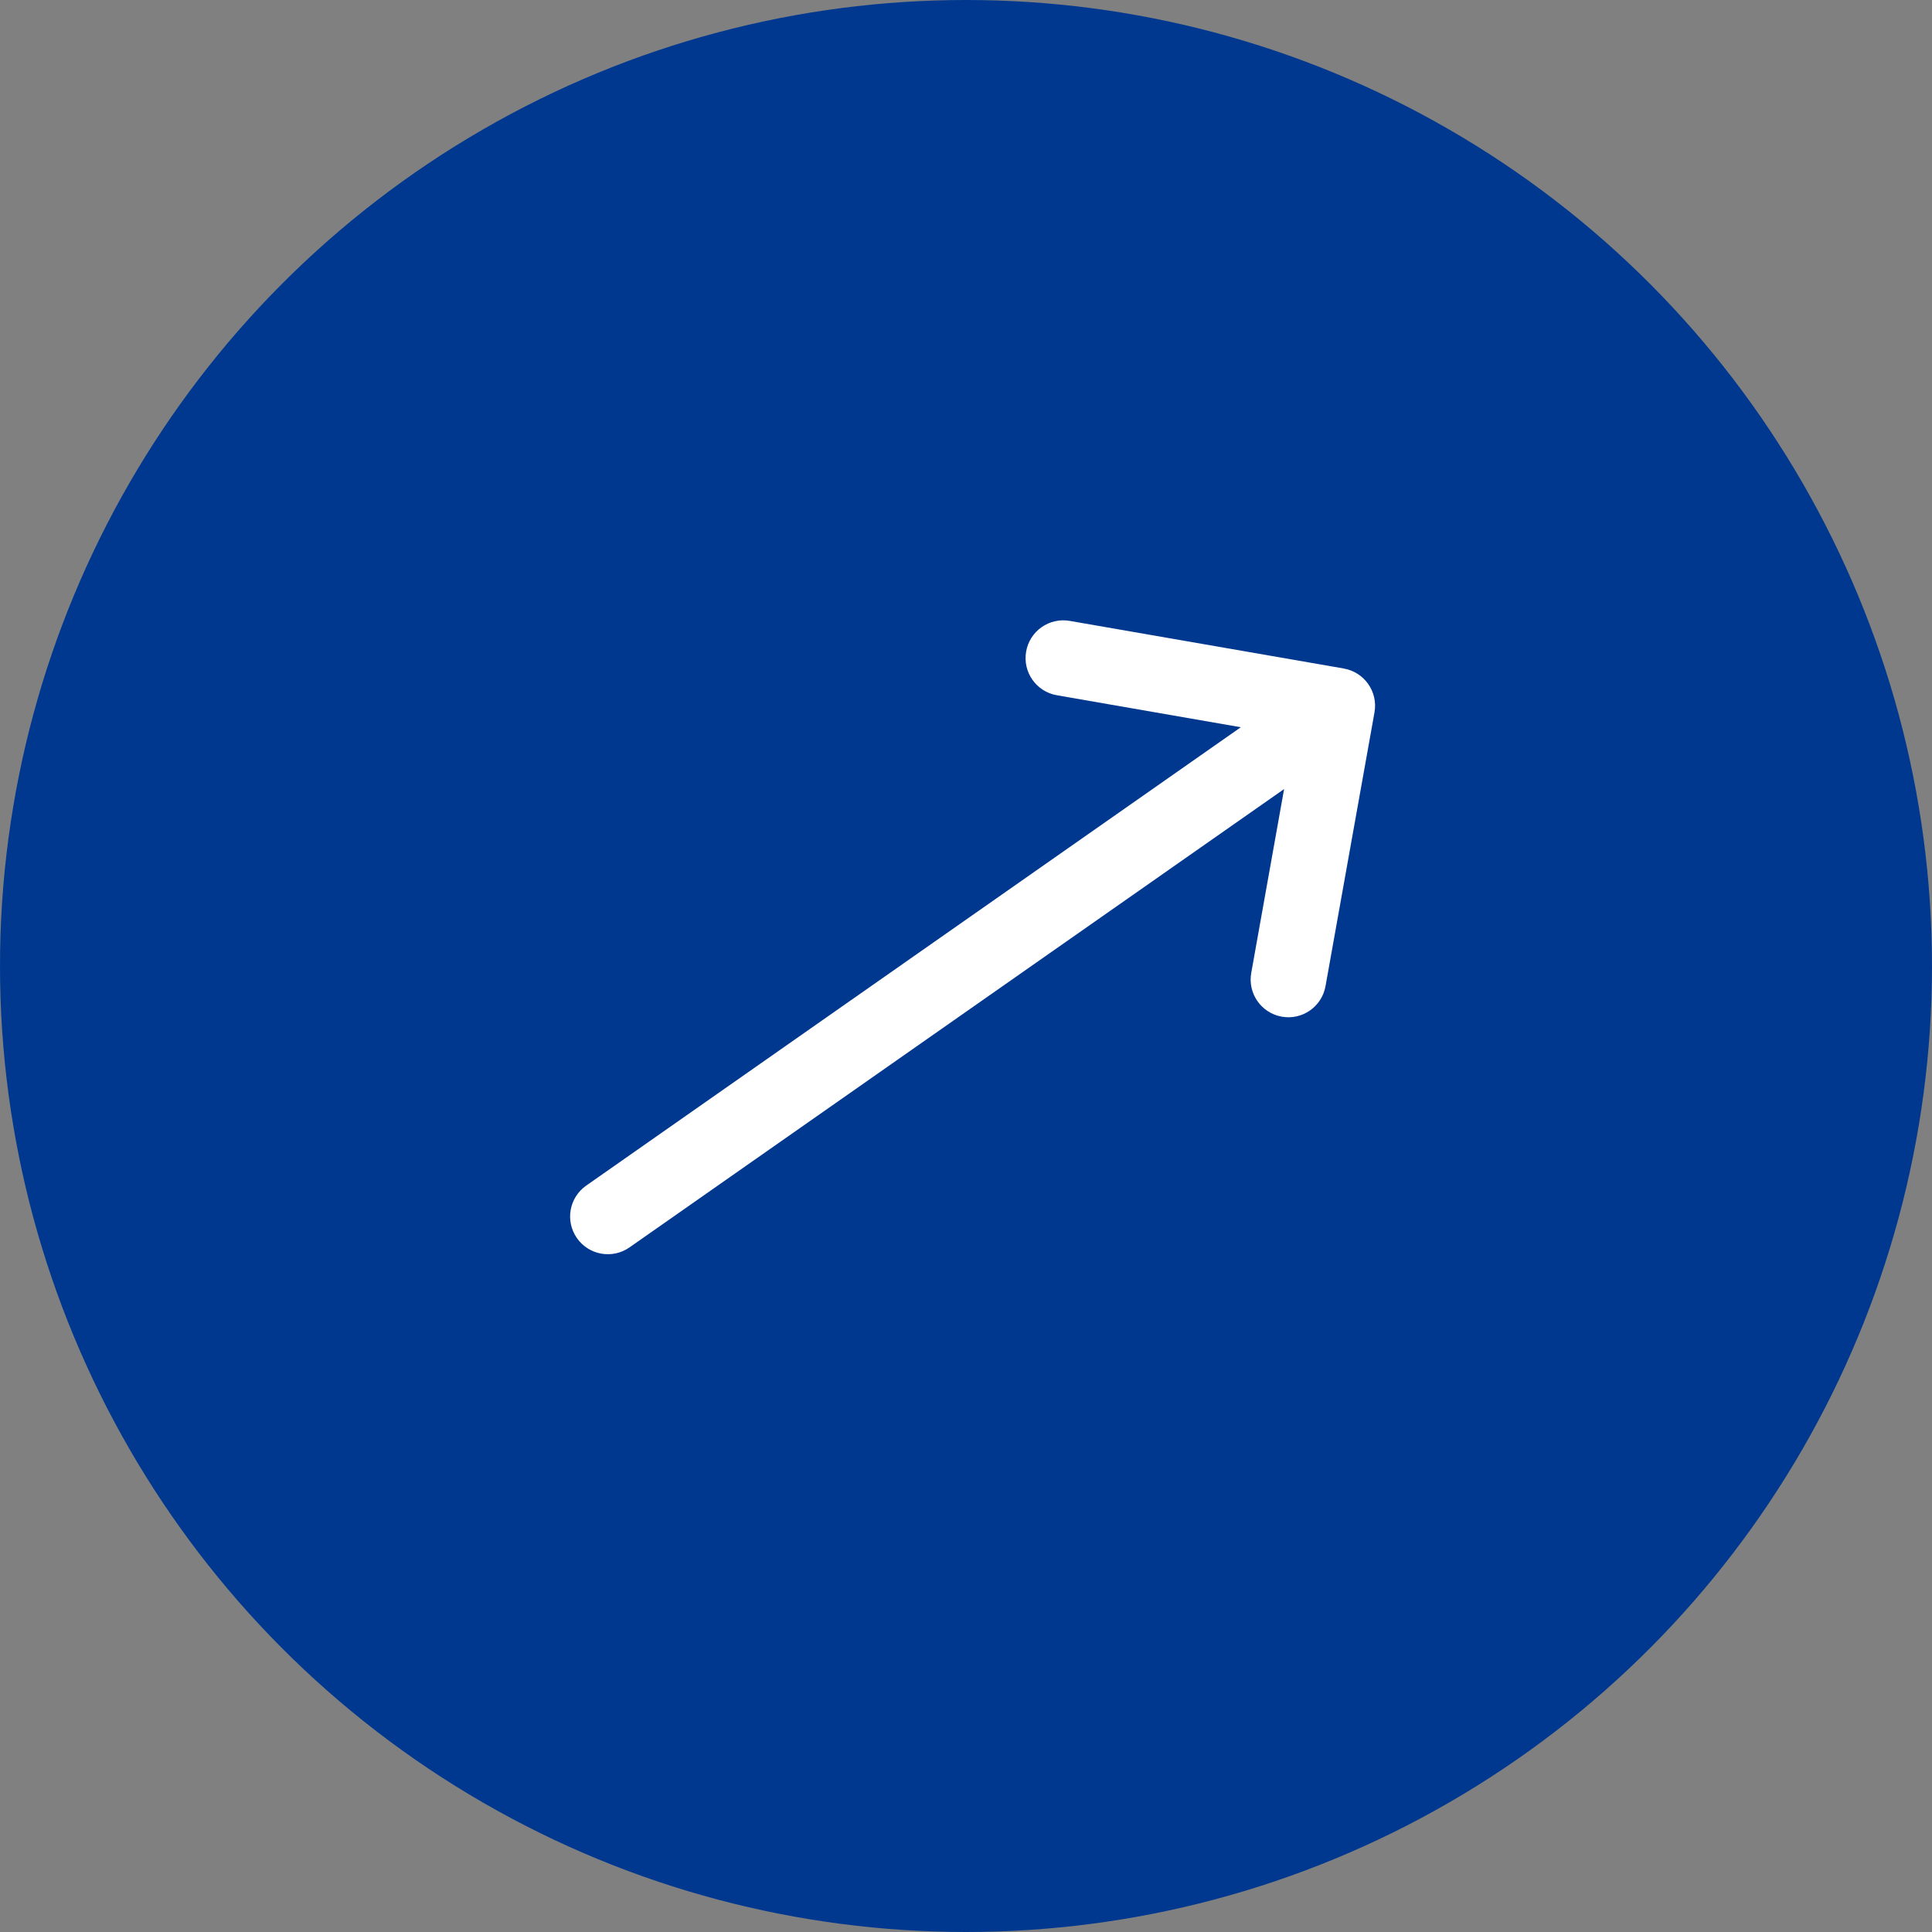
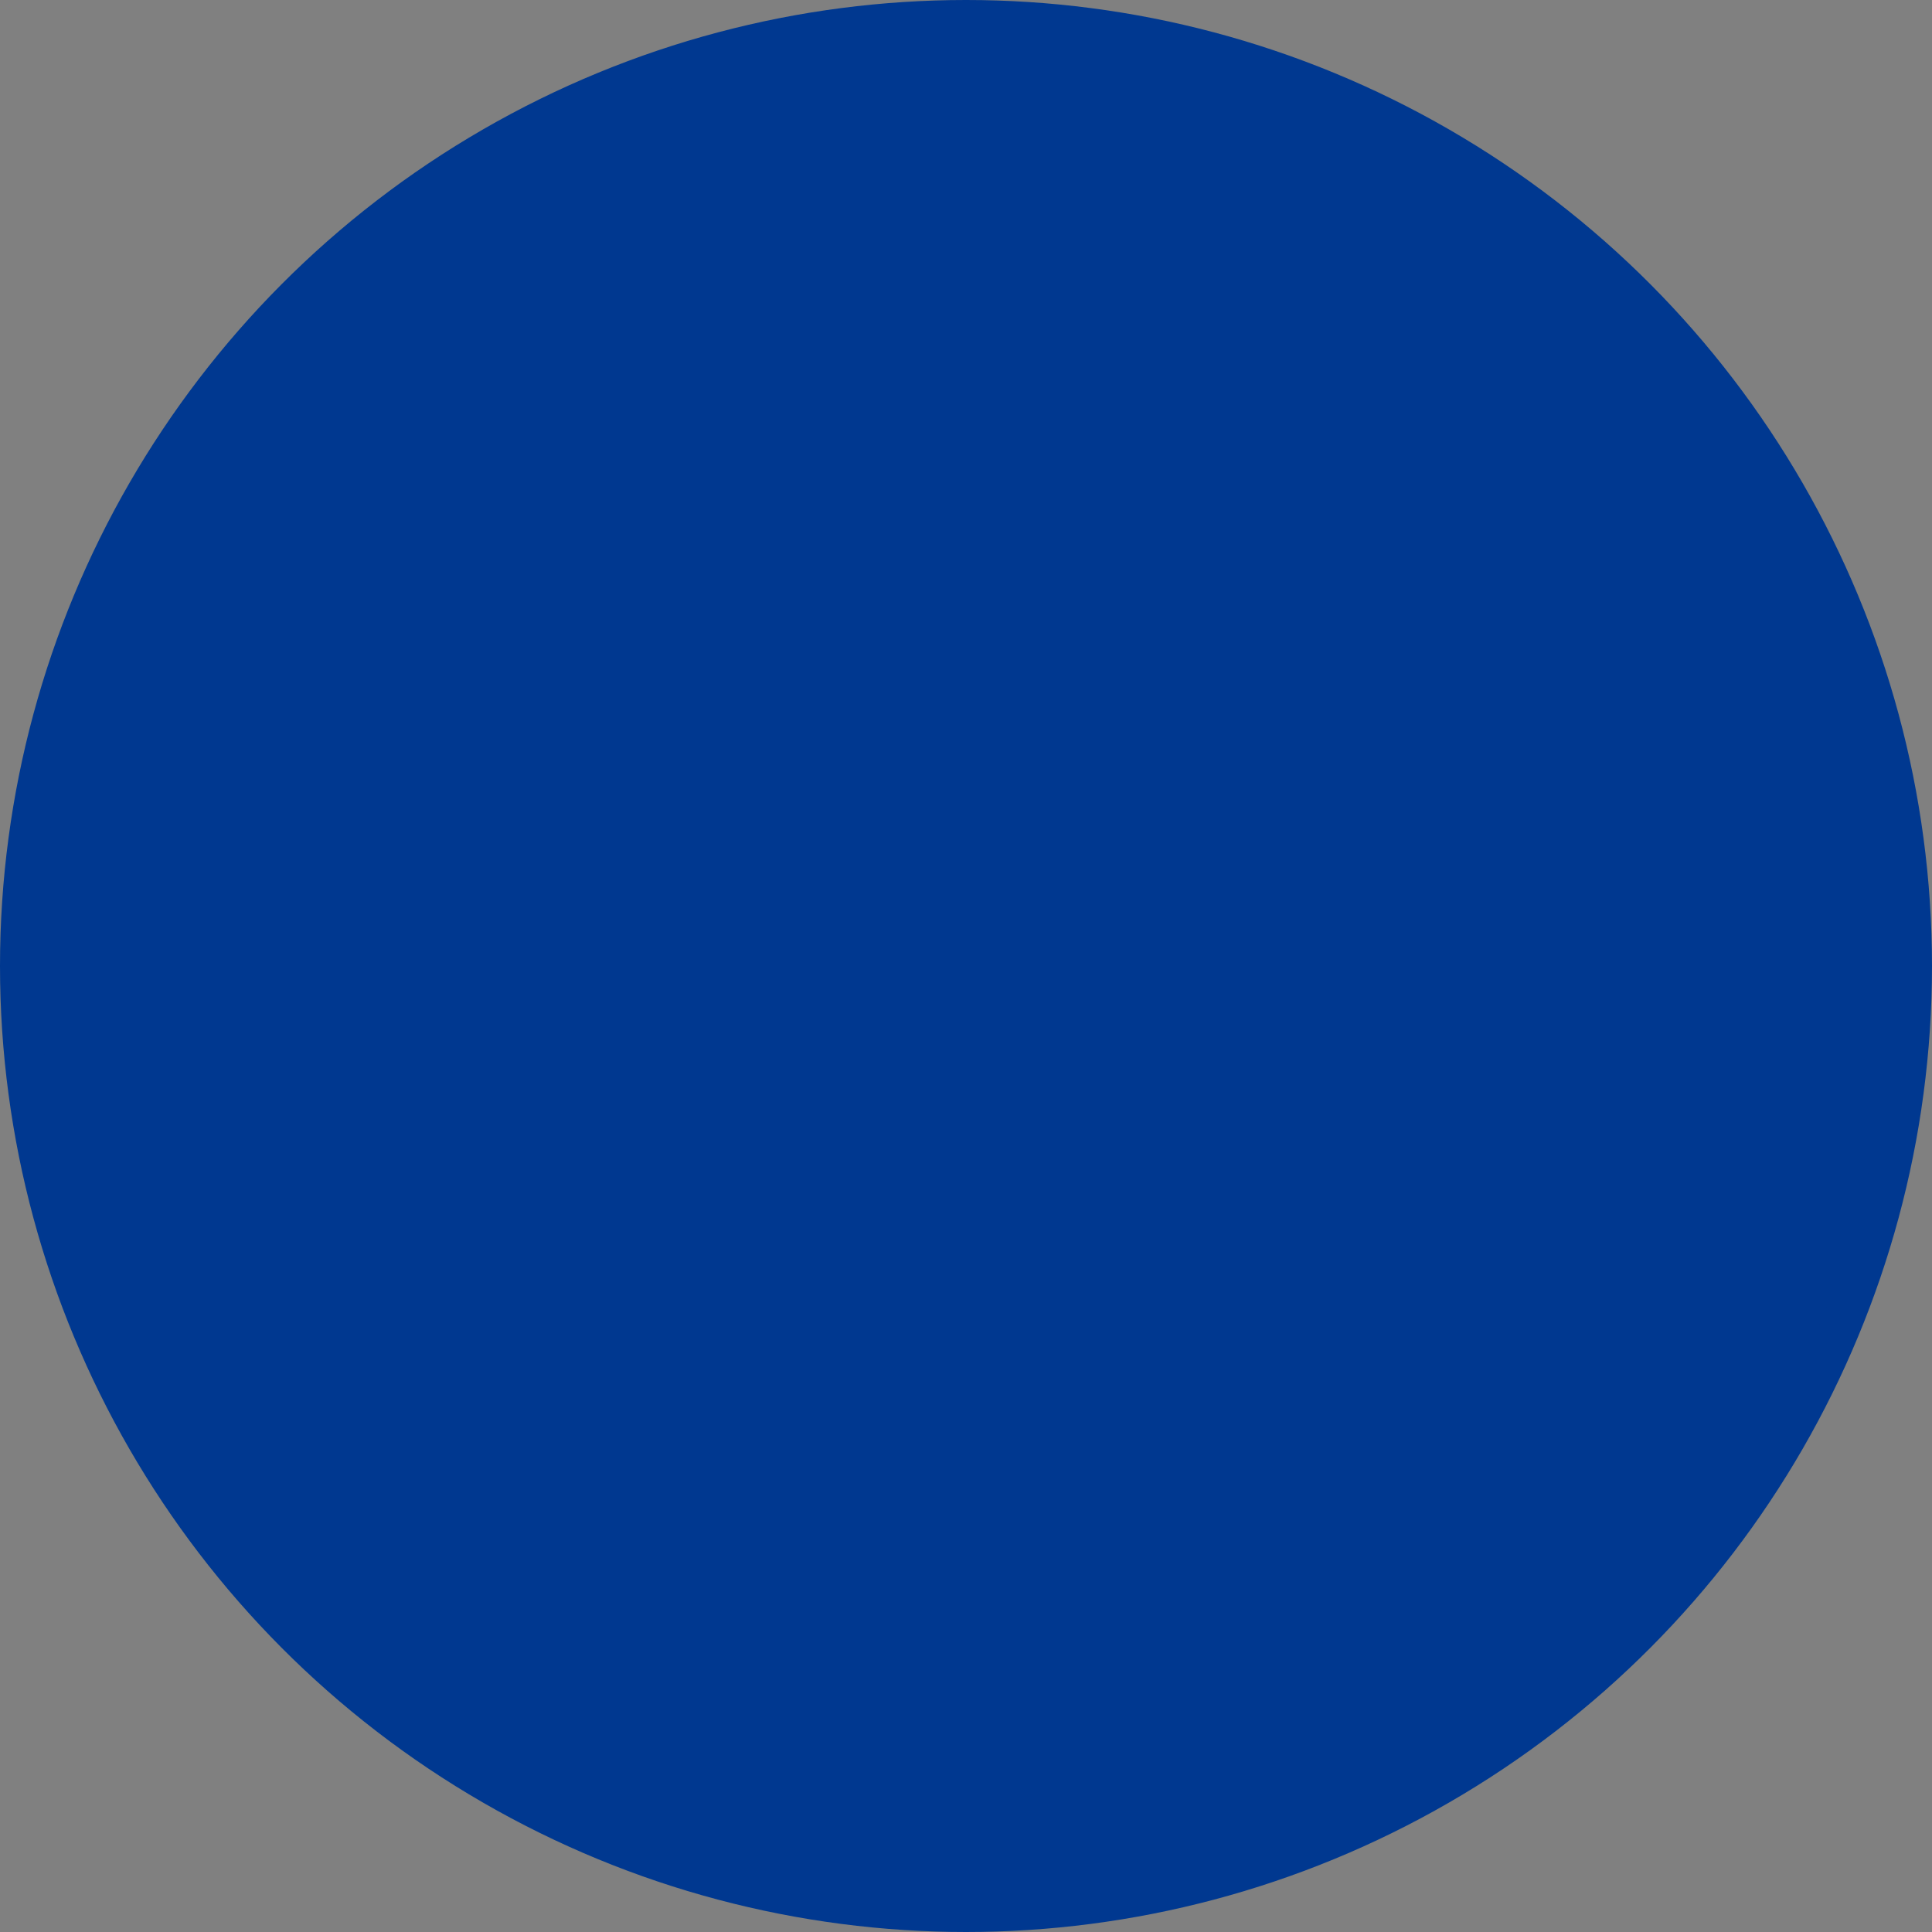
<svg xmlns="http://www.w3.org/2000/svg" width="48" height="48" viewBox="0 0 48 48" fill="none">
  <rect x="0" y="0" width="48" height="48" fill="#808080" stroke="none" />
  <circle cx="24" cy="24" r="23.5" fill="#003890" stroke="#003890" />
  <g clip-path="url(#clip0_389_6826)">
-     <path d="M33.388 16.61C33.387 16.609 33.387 16.609 33.387 16.609L26.578 15.426C26.068 15.337 25.582 15.678 25.494 16.189C25.405 16.699 25.746 17.184 26.256 17.273L30.828 18.068L14.564 29.456C14.14 29.753 14.037 30.337 14.334 30.761C14.631 31.185 15.216 31.288 15.64 30.991L31.903 19.604L31.087 24.171C30.995 24.681 31.335 25.168 31.845 25.259C32.354 25.35 32.841 25.011 32.932 24.501L34.149 17.698C34.149 17.698 34.149 17.697 34.149 17.697C34.24 17.186 33.897 16.699 33.388 16.61Z" fill="white" />
-   </g>
+     </g>
  <defs>
    <clipPath id="clip0_389_6826">
      <rect width="24" height="24" fill="white" transform="translate(12 12)" />
    </clipPath>
  </defs>
</svg>